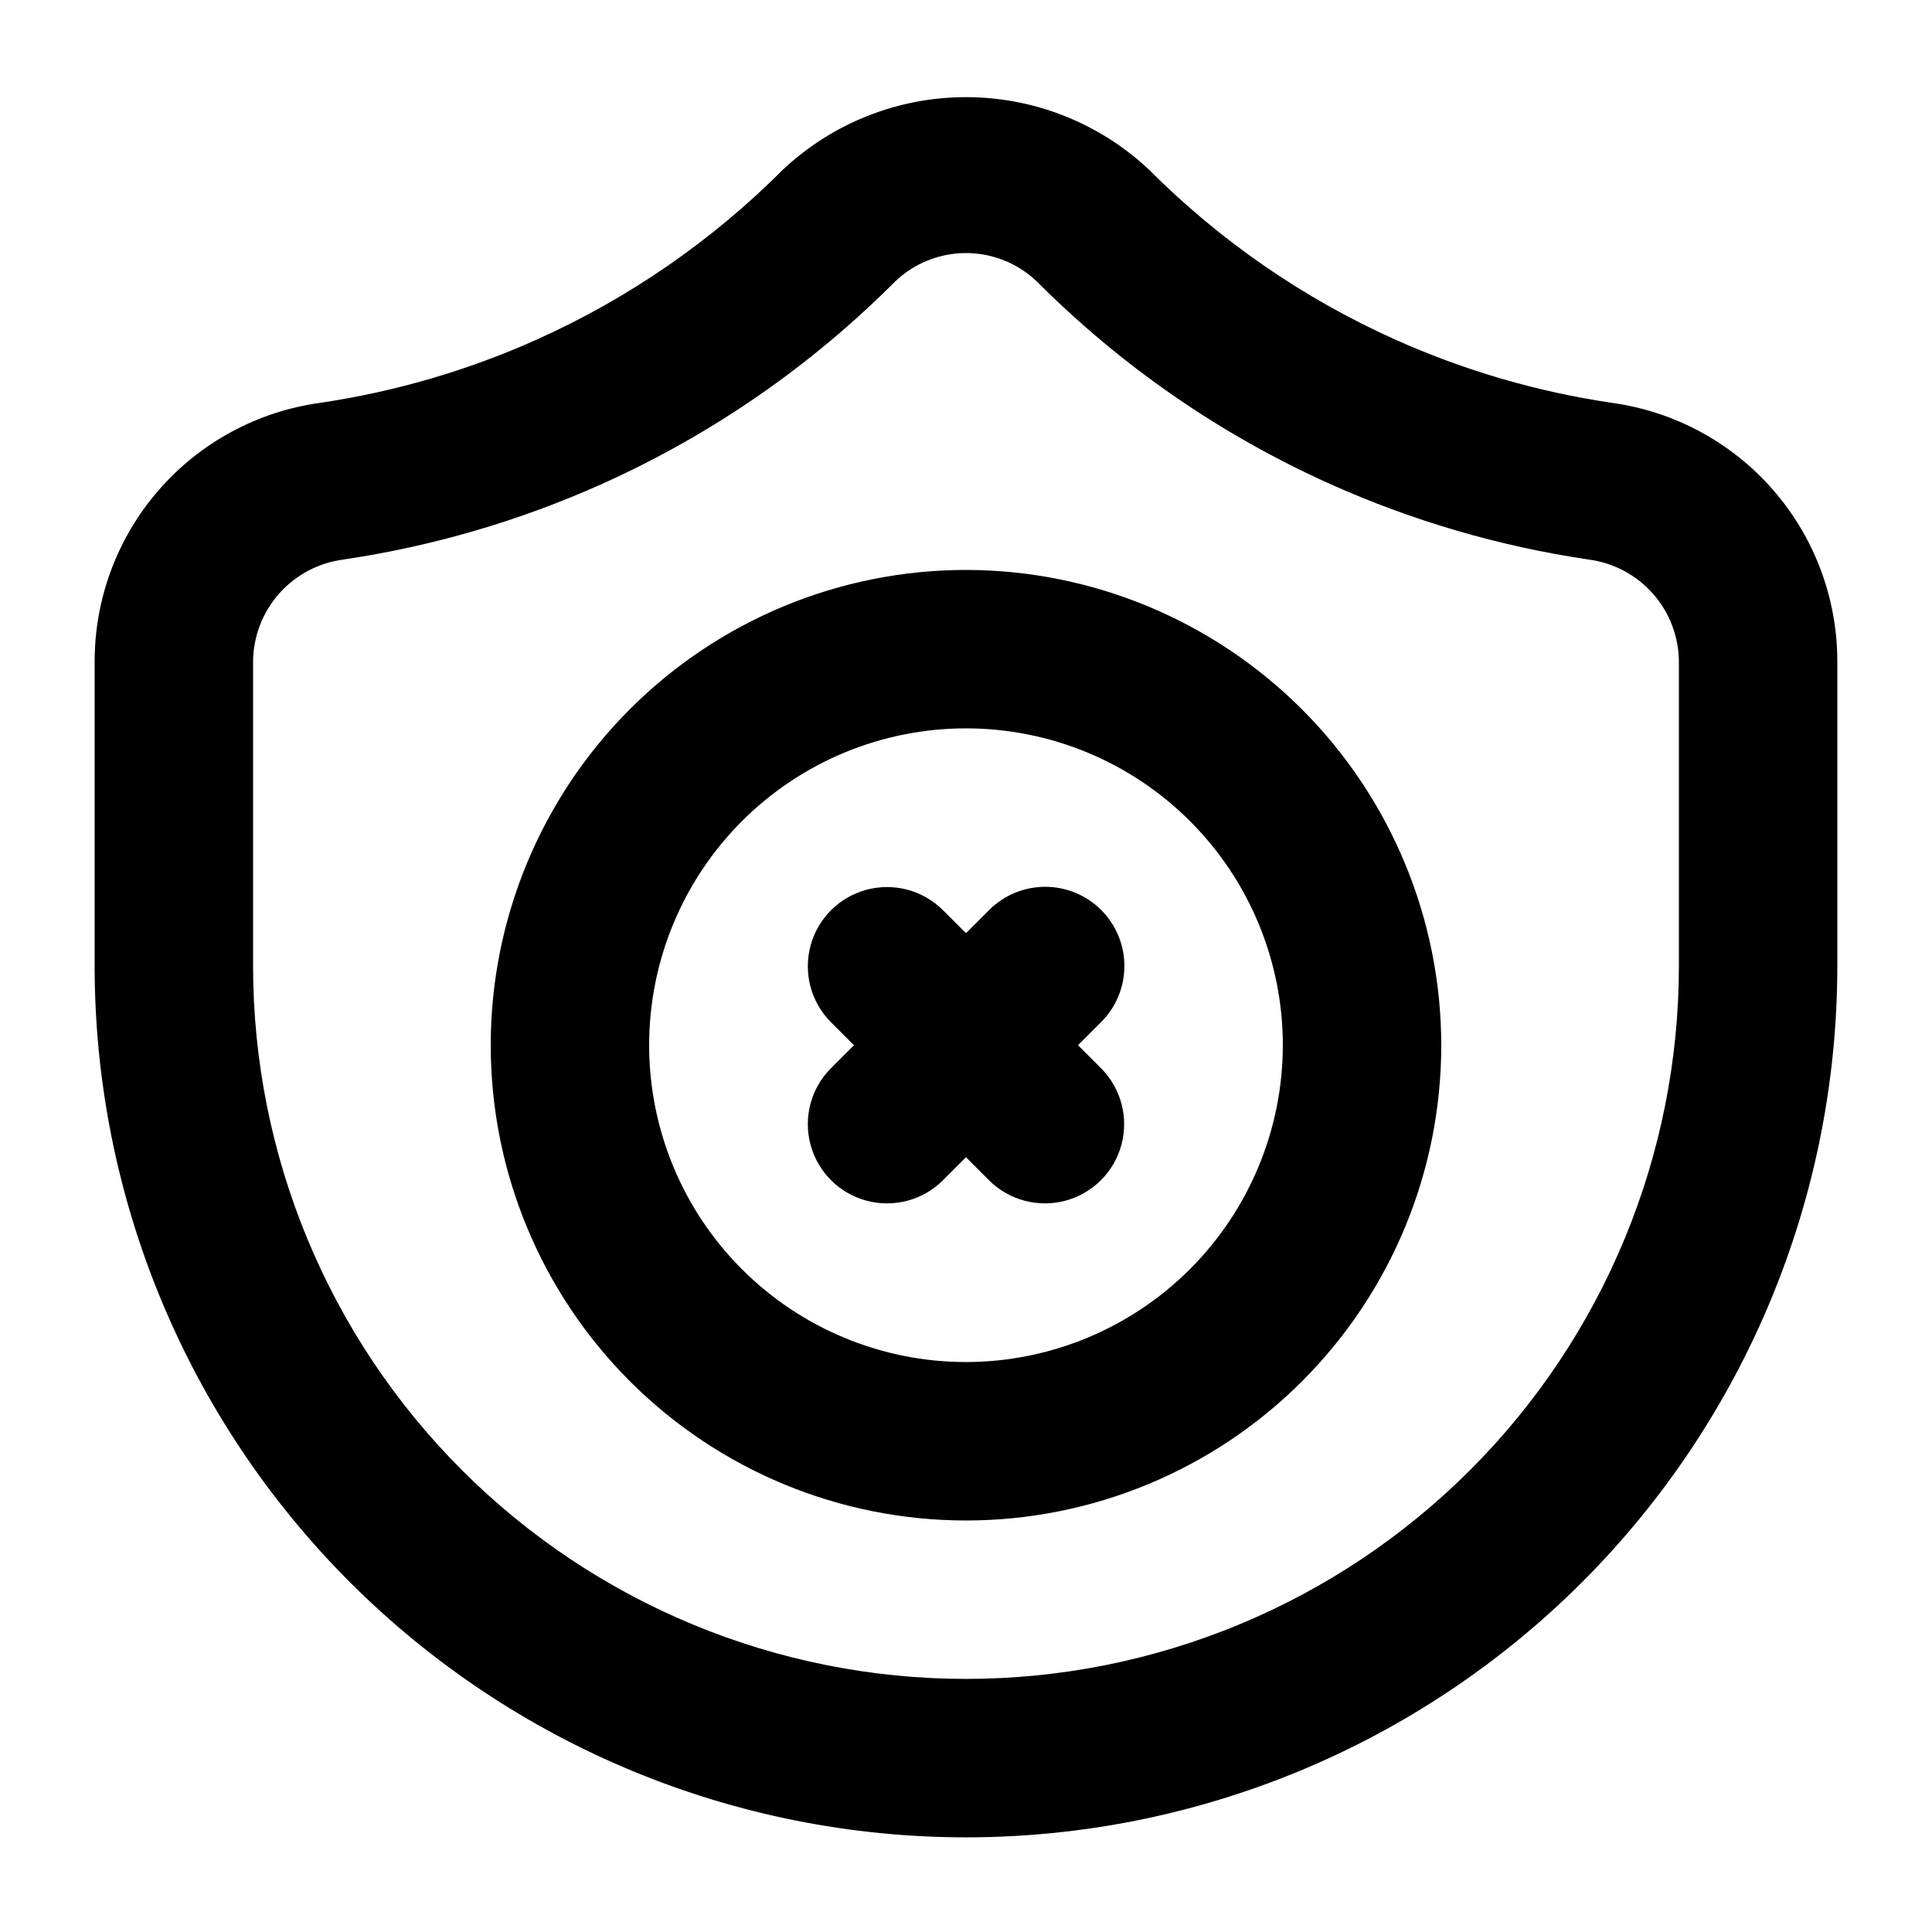
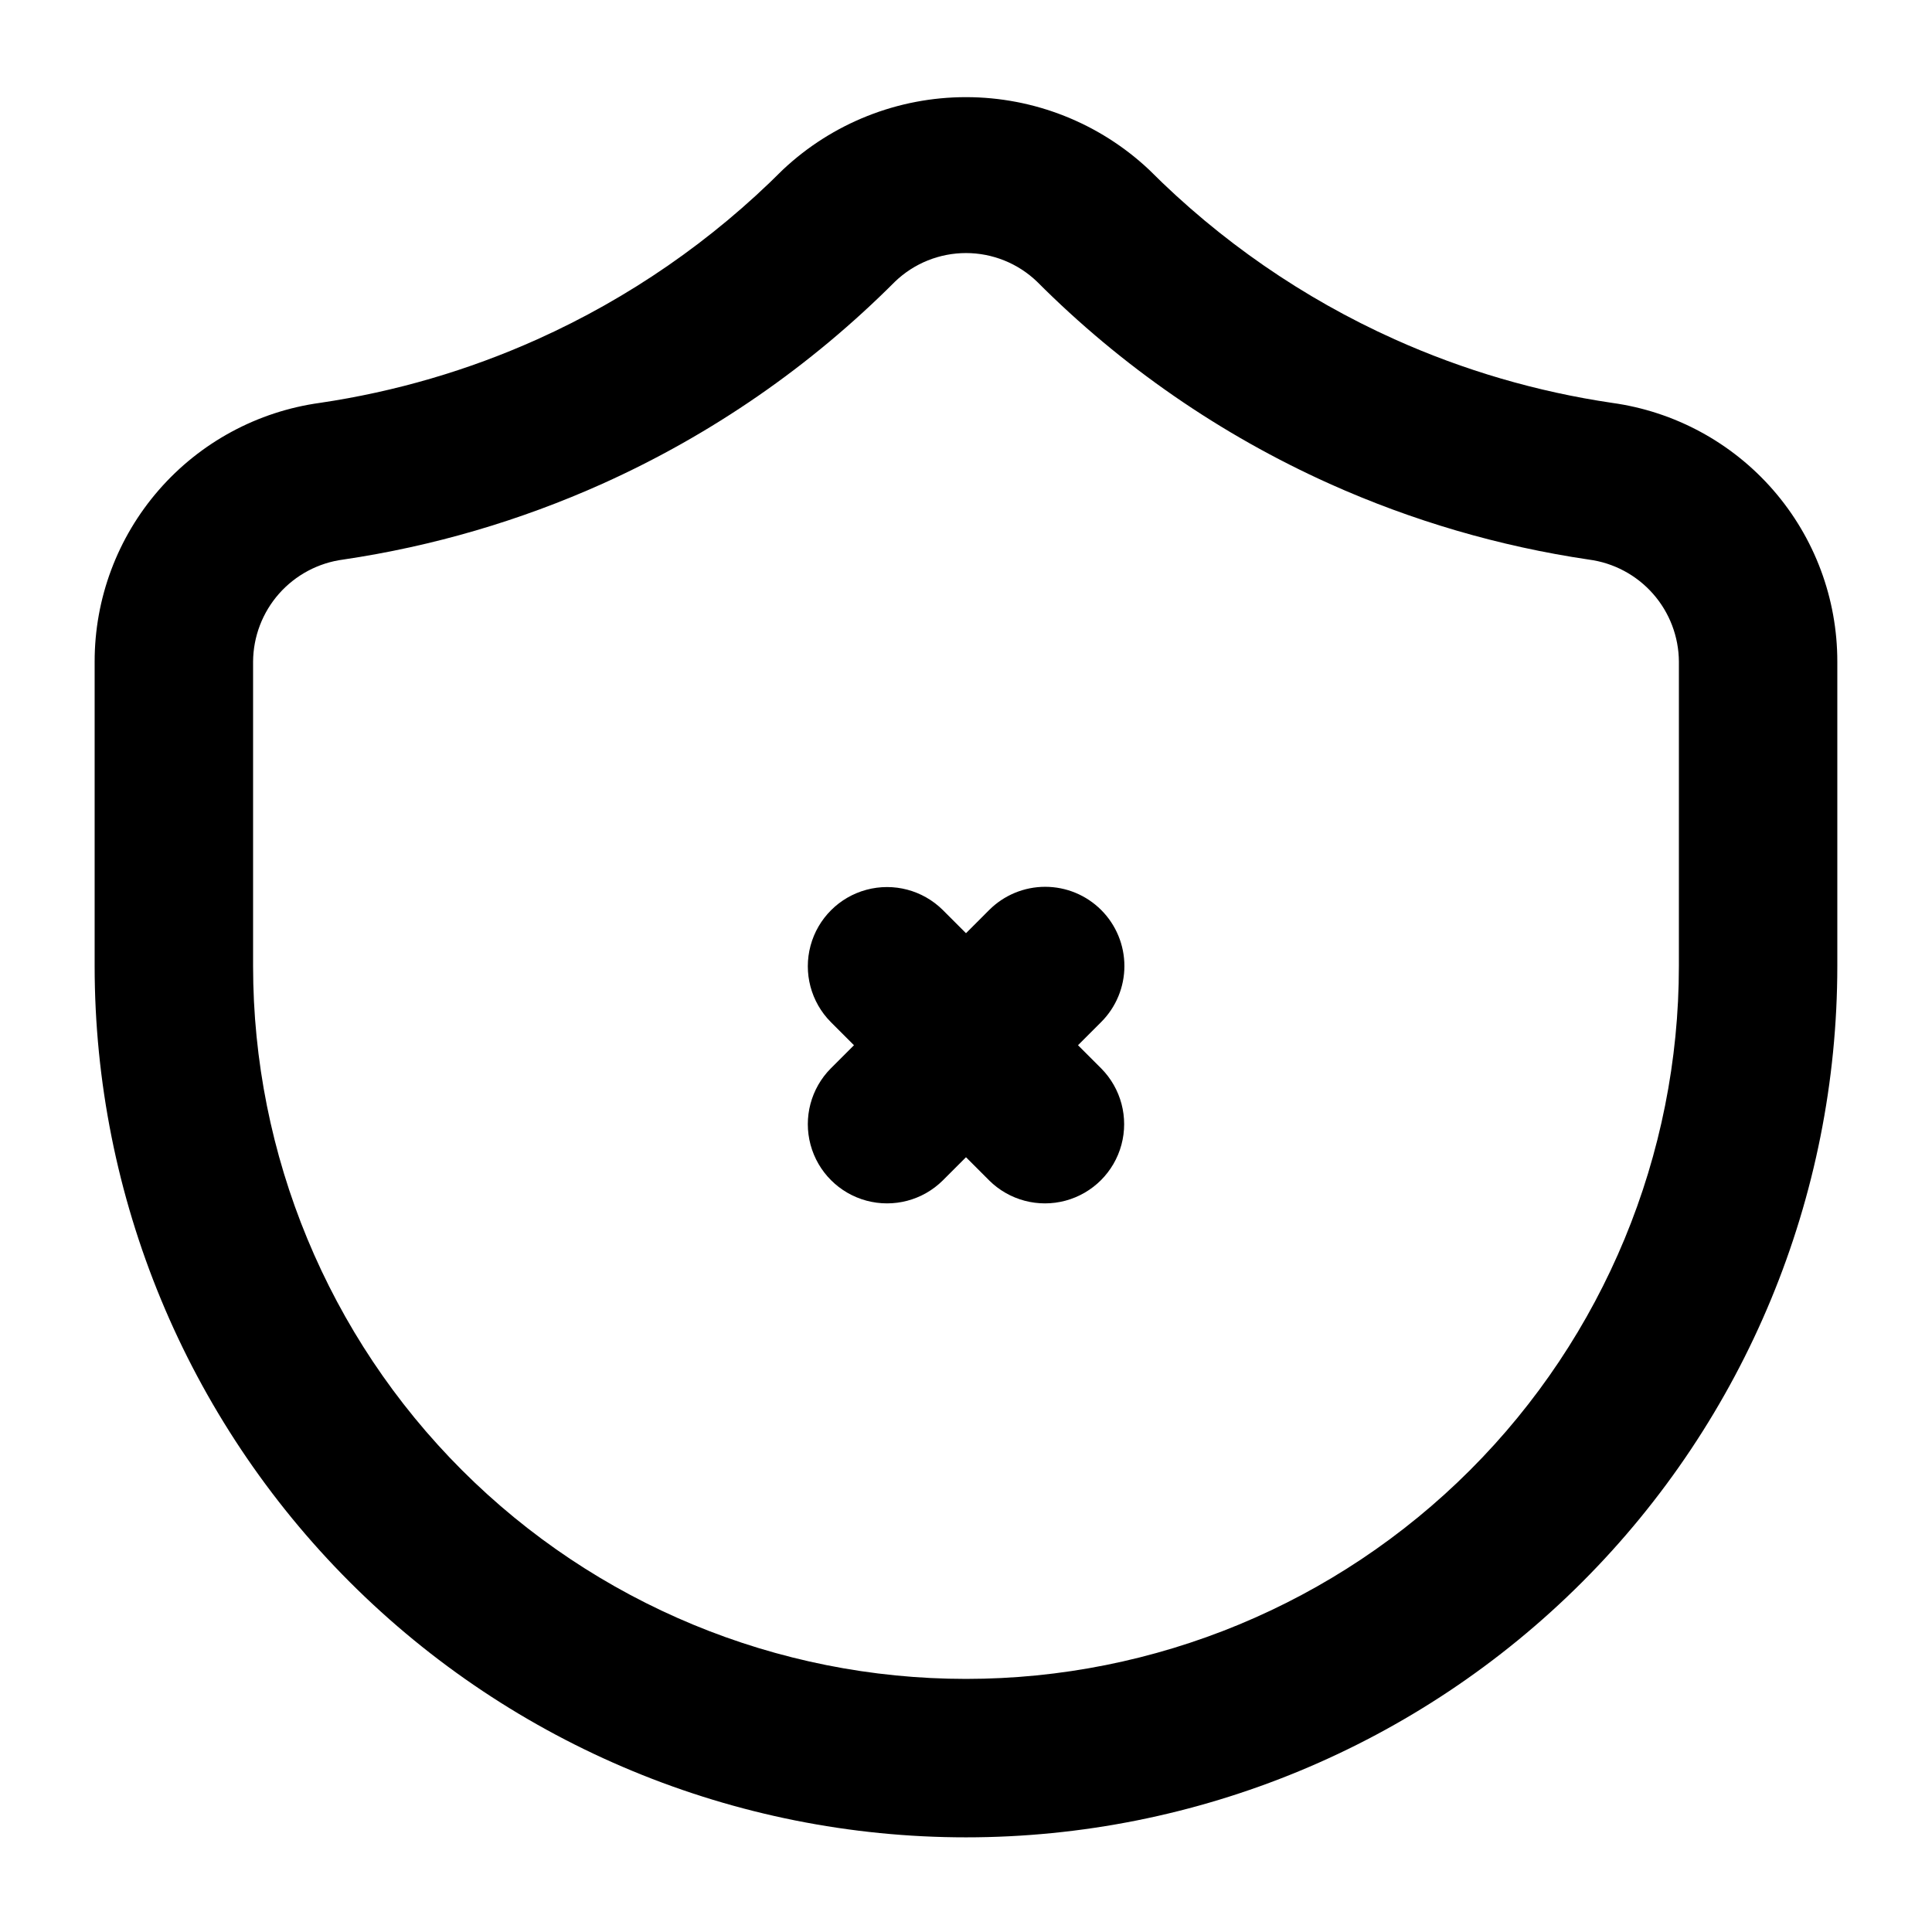
<svg xmlns="http://www.w3.org/2000/svg" fill="#000000" width="800px" height="800px" version="1.1" viewBox="144 144 512 512">
  <g>
    <path d="m435.83 385.16c-3.938-3.938-9.277-6.148-14.844-6.148-5.566 0-10.906 2.211-14.844 6.148l-6.144 6.148-6.148-6.148c-5.309-5.262-13.02-7.305-20.242-5.359-7.219 1.945-12.859 7.586-14.805 14.805-1.945 7.223 0.098 14.934 5.359 20.242l6.148 6.148-6.144 6.144h-0.004c-5.262 5.312-7.305 13.02-5.359 20.242 1.945 7.219 7.586 12.859 14.805 14.805 7.223 1.945 14.934-0.094 20.242-5.359l6.148-6.148 6.144 6.144v0.004c5.312 5.266 13.02 7.305 20.242 5.359 7.219-1.945 12.859-7.586 14.805-14.805 1.945-7.223-0.094-14.93-5.359-20.242l-6.148-6.144 6.148-6.148c3.938-3.938 6.148-9.277 6.148-14.844s-2.211-10.906-6.148-14.844z" />
    <path d="m571.18 250.76c-19.891-2.938-39.277-8.609-57.617-16.852-24.23-10.891-46.273-26.117-65.039-44.922-13.133-12.359-30.484-19.238-48.52-19.242-18.031-0.004-35.387 6.871-48.527 19.223-18.77 18.812-40.812 34.043-65.051 44.941-18.336 8.242-37.723 13.914-57.613 16.852-16.566 2.281-31.746 10.484-42.727 23.098-10.98 12.609-17.023 28.773-17.004 45.496v80.648c0 61.242 24.328 119.97 67.633 163.28 43.305 43.305 102.04 67.633 163.28 67.633s119.97-24.328 163.28-67.633c43.305-43.305 67.633-102.04 67.633-163.28v-80.648c0.02-16.723-6.019-32.883-17-45.496-10.98-12.609-26.16-20.816-42.727-23.098zm17.742 149.24c0 50.105-19.902 98.16-55.336 133.59-35.43 35.434-83.484 55.336-133.59 55.336-50.109 0-98.164-19.902-133.59-55.336-35.43-35.43-55.336-83.484-55.336-133.59v-80.648c0.039-6.637 2.481-13.035 6.871-18.012 4.394-4.973 10.441-8.188 17.023-9.051 23.707-3.508 46.82-10.27 68.684-20.09 28.891-12.988 55.168-31.145 77.543-53.57 5.059-4.859 11.805-7.57 18.82-7.566s13.758 2.719 18.816 7.582c22.367 22.422 48.641 40.57 77.523 53.555 21.863 9.82 44.977 16.582 68.688 20.09 6.578 0.863 12.625 4.078 17.016 9.055 4.391 4.973 6.832 11.371 6.871 18.008z" />
-     <path d="m400 295.04c-33.406 0-65.441 13.27-89.062 36.891-23.621 23.621-36.891 55.656-36.891 89.062 0 33.402 13.27 65.441 36.891 89.059 23.621 23.621 55.656 36.891 89.062 36.891 33.402 0 65.441-13.27 89.059-36.891 23.621-23.617 36.891-55.656 36.891-89.059-0.035-33.395-13.316-65.41-36.93-89.023s-55.629-36.895-89.02-36.93zm0 209.92v-0.004c-22.27 0-43.629-8.844-59.375-24.594-15.75-15.746-24.594-37.102-24.594-59.371 0-22.27 8.844-43.629 24.594-59.375 15.746-15.75 37.105-24.594 59.375-24.594s43.625 8.844 59.371 24.594c15.75 15.746 24.594 37.105 24.594 59.375-0.02 22.262-8.875 43.605-24.617 59.348-15.742 15.742-37.086 24.594-59.348 24.617z" />
  </g>
</svg>